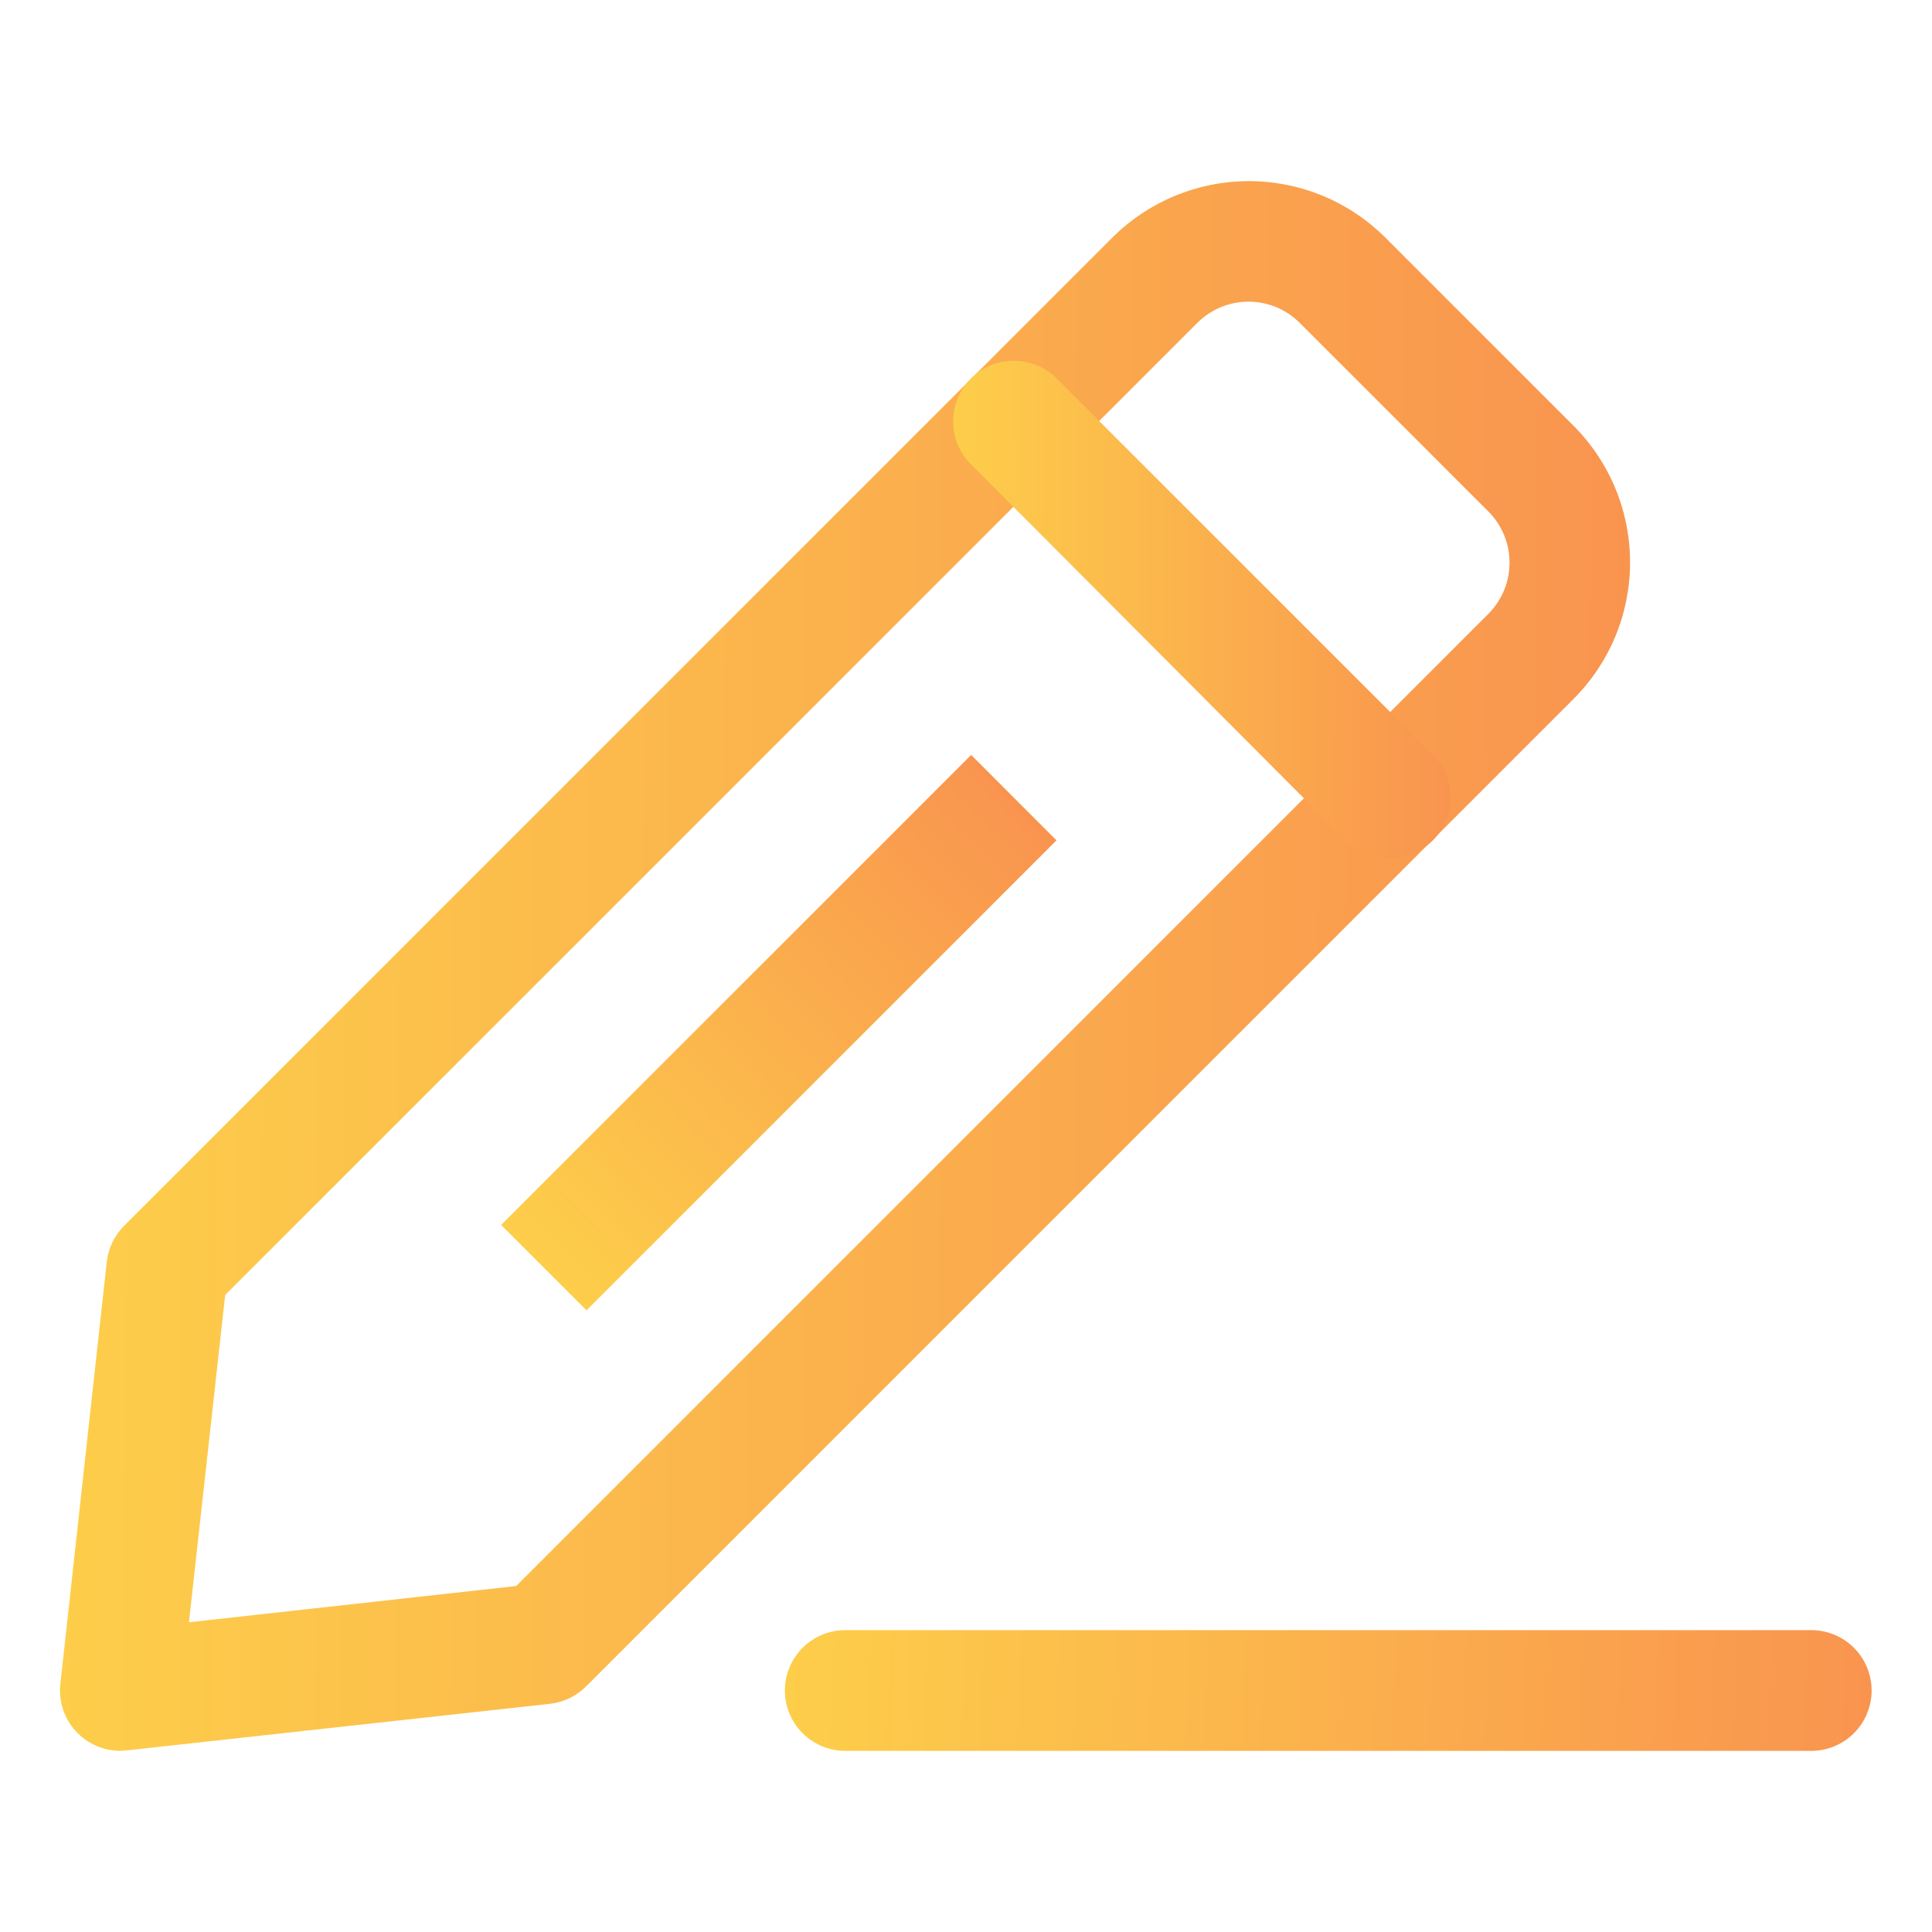
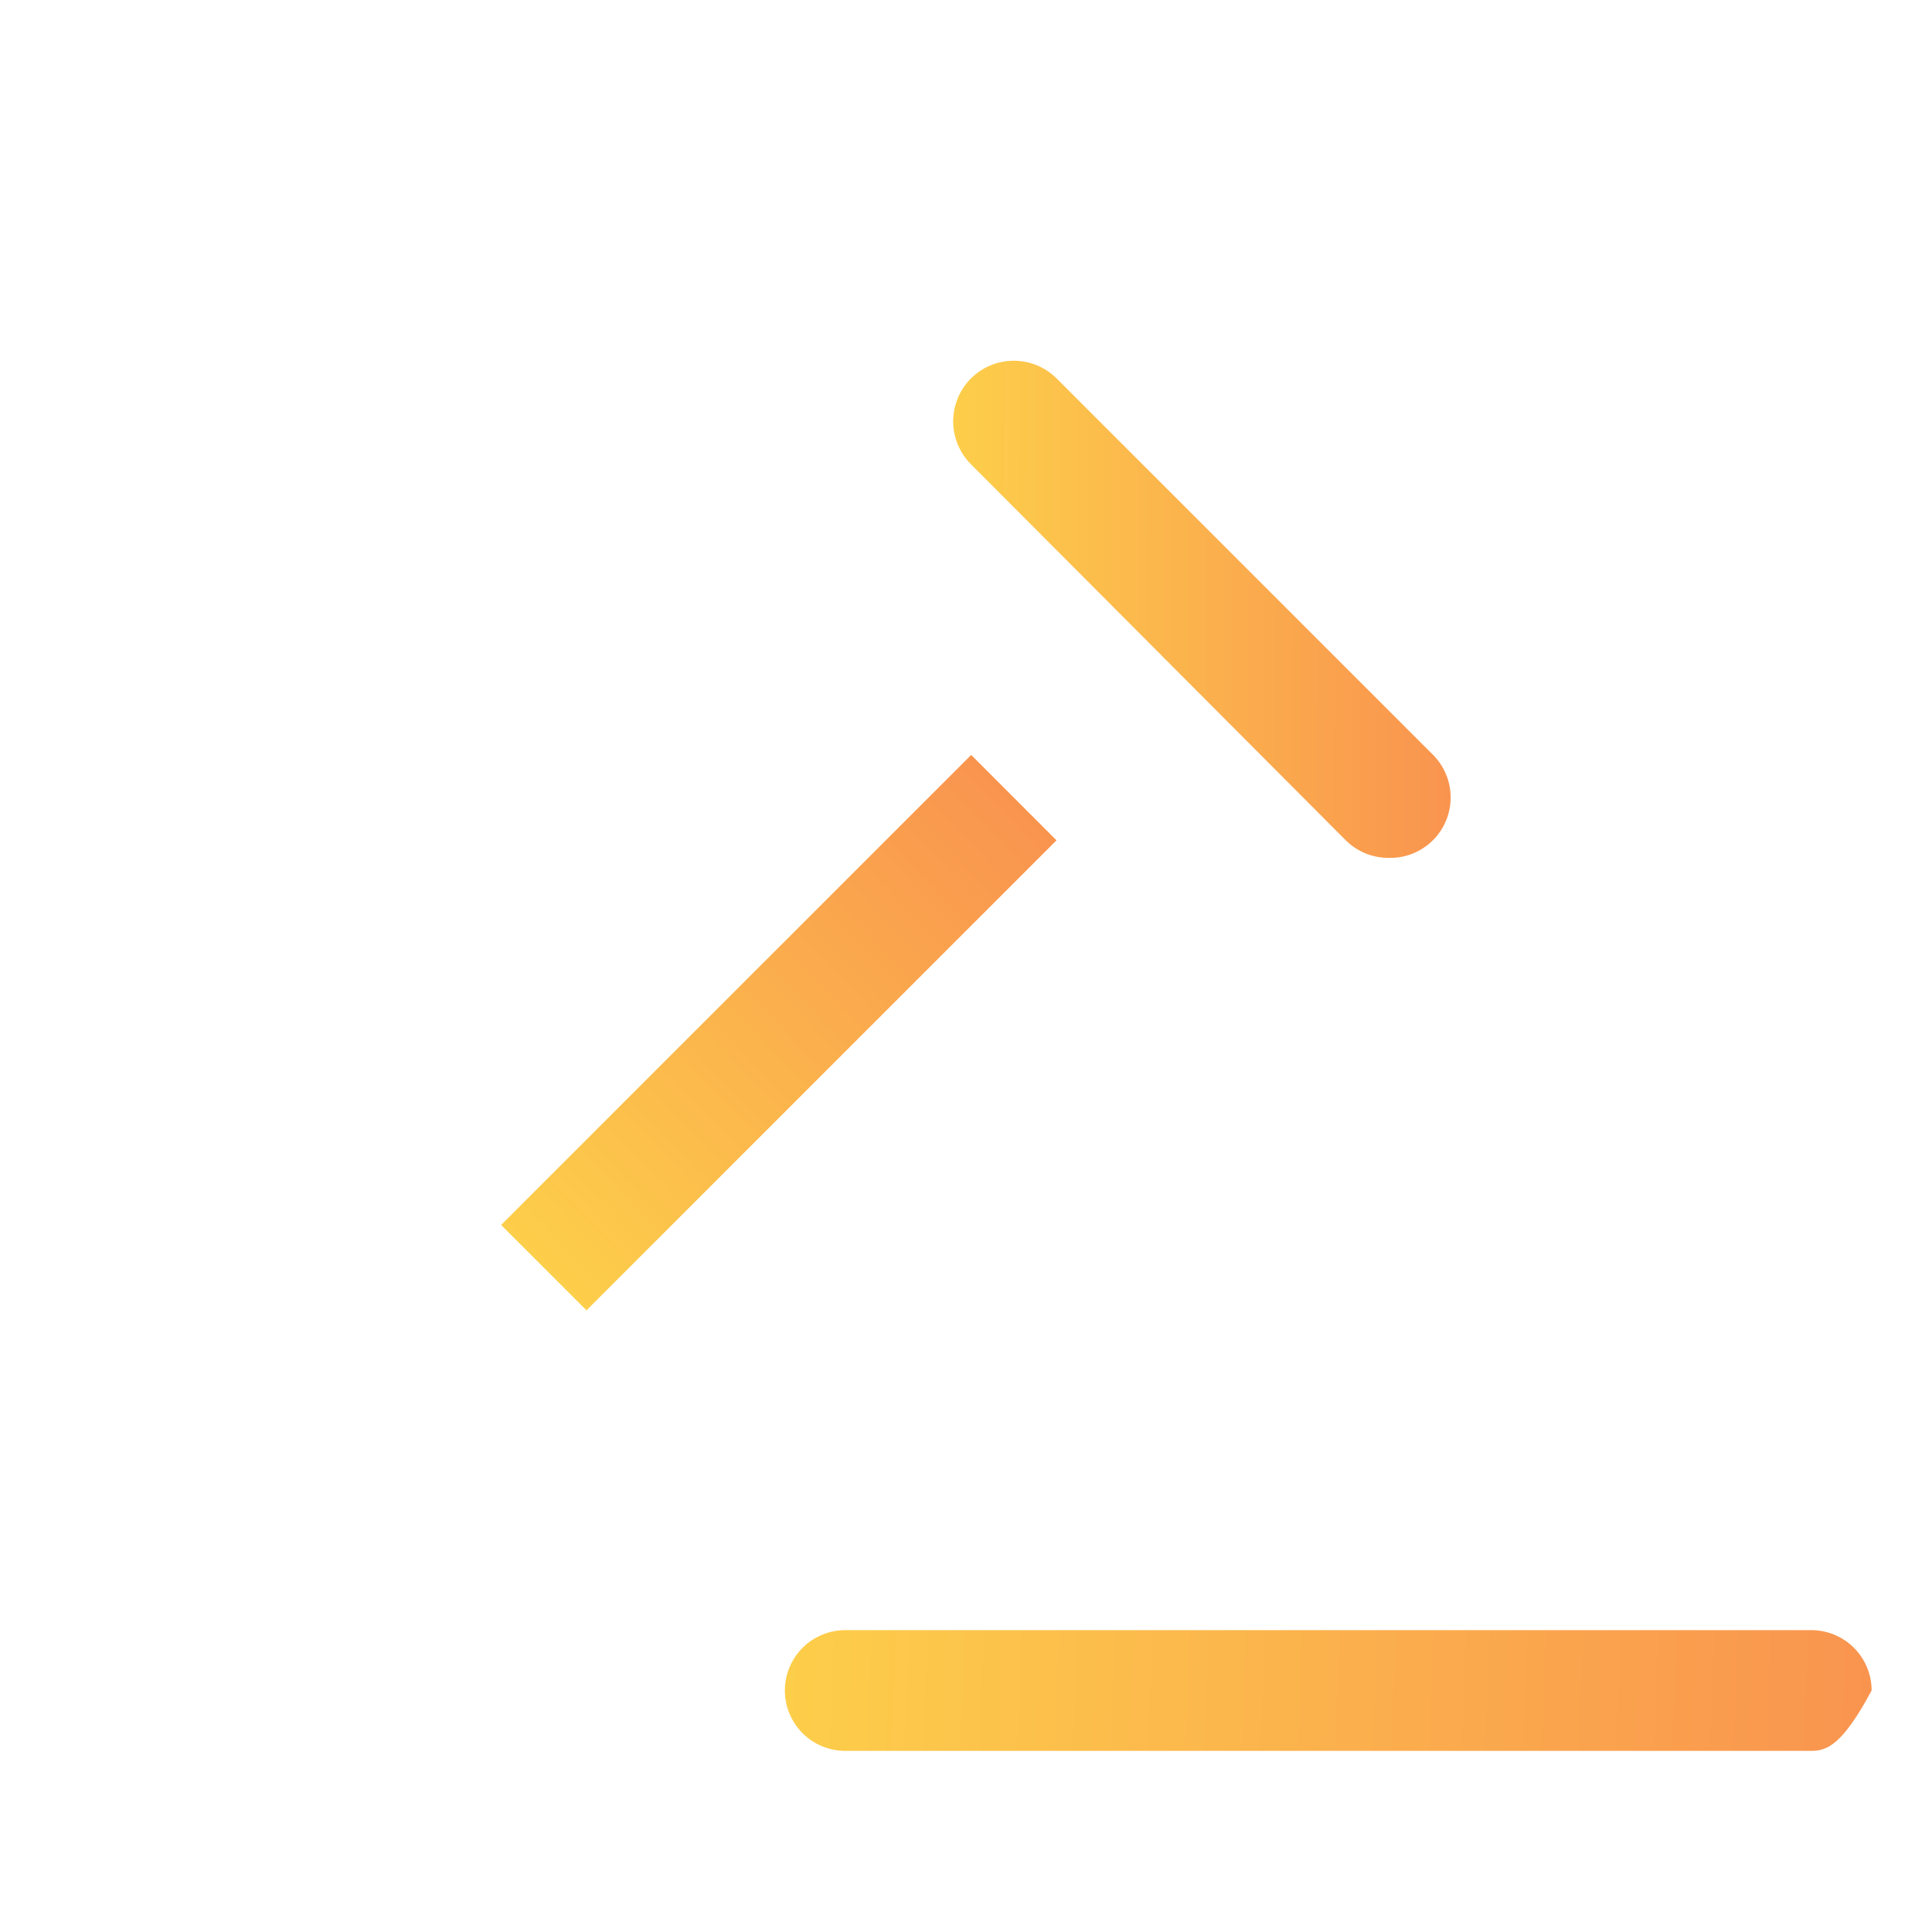
<svg xmlns="http://www.w3.org/2000/svg" width="40" height="40" viewBox="0 0 40 40" fill="none">
-   <path d="M2.5 36.249C2.323 36.251 2.149 36.214 1.987 36.143C1.826 36.072 1.682 35.967 1.563 35.836C1.445 35.705 1.356 35.55 1.302 35.383C1.248 35.215 1.23 35.037 1.25 34.862L2.212 26.112C2.247 25.832 2.374 25.572 2.575 25.374L23.025 4.924C23.396 4.552 23.838 4.257 24.323 4.055C24.809 3.854 25.33 3.75 25.856 3.75C26.382 3.75 26.903 3.854 27.389 4.055C27.874 4.257 28.316 4.552 28.687 4.924L32.575 8.812C32.947 9.183 33.242 9.625 33.444 10.111C33.645 10.596 33.749 11.117 33.749 11.643C33.749 12.169 33.645 12.69 33.444 13.176C33.242 13.662 32.947 14.103 32.575 14.474L12.137 34.912C11.939 35.112 11.679 35.24 11.4 35.274L2.65 36.237L2.5 36.249ZM4.662 26.812L3.912 33.587L10.687 32.837L30.812 12.712C30.952 12.572 31.063 12.407 31.139 12.225C31.215 12.042 31.253 11.847 31.253 11.649C31.253 11.452 31.215 11.257 31.139 11.074C31.063 10.892 30.952 10.726 30.812 10.587L26.912 6.687C26.773 6.547 26.607 6.436 26.425 6.36C26.243 6.285 26.047 6.246 25.85 6.246C25.652 6.246 25.457 6.285 25.274 6.36C25.092 6.436 24.927 6.547 24.787 6.687L4.662 26.812Z" fill="url(#paint0_linear_305_258)" />
  <path d="M28.752 17.761C28.587 17.762 28.424 17.731 28.272 17.669C28.12 17.606 27.981 17.515 27.864 17.399L20.102 9.611C19.985 9.495 19.893 9.356 19.83 9.204C19.767 9.052 19.734 8.889 19.734 8.724C19.734 8.559 19.767 8.396 19.83 8.244C19.893 8.091 19.985 7.953 20.102 7.836C20.218 7.72 20.357 7.627 20.509 7.564C20.662 7.501 20.825 7.469 20.989 7.469C21.154 7.469 21.317 7.501 21.47 7.564C21.622 7.627 21.76 7.72 21.877 7.836L29.665 15.624C29.782 15.74 29.875 15.878 29.938 16.031C30.002 16.183 30.034 16.346 30.034 16.511C30.034 16.676 30.002 16.84 29.938 16.992C29.875 17.144 29.782 17.283 29.665 17.399C29.545 17.518 29.402 17.611 29.245 17.674C29.088 17.736 28.921 17.766 28.752 17.761Z" fill="url(#paint1_linear_305_258)" />
  <path d="M20.107 15.63L10.375 25.361L12.143 27.129L21.874 17.398L20.107 15.63Z" fill="url(#paint2_linear_305_258)" />
-   <path d="M37.5 36.25H17.5C17.169 36.25 16.851 36.118 16.616 35.884C16.382 35.65 16.25 35.331 16.25 35C16.25 34.669 16.382 34.35 16.616 34.116C16.851 33.882 17.169 33.75 17.5 33.75H37.5C37.831 33.75 38.15 33.882 38.384 34.116C38.618 34.35 38.75 34.669 38.75 35C38.75 35.331 38.618 35.65 38.384 35.884C38.15 36.118 37.831 36.25 37.5 36.25Z" fill="url(#paint3_linear_305_258)" />
+   <path d="M37.5 36.25H17.5C17.169 36.25 16.851 36.118 16.616 35.884C16.382 35.65 16.25 35.331 16.25 35C16.25 34.669 16.382 34.35 16.616 34.116C16.851 33.882 17.169 33.75 17.5 33.75H37.5C37.831 33.75 38.15 33.882 38.384 34.116C38.618 34.35 38.75 34.669 38.75 35C38.15 36.118 37.831 36.25 37.5 36.25Z" fill="url(#paint3_linear_305_258)" />
  <defs>
    <linearGradient id="paint0_linear_305_258" x1="33.749" y1="20" x2="1.239" y2="19.858" gradientUnits="userSpaceOnUse">
      <stop stop-color="#F9944F" />
      <stop offset="1" stop-color="#FDCE4A" />
    </linearGradient>
    <linearGradient id="paint1_linear_305_258" x1="30.034" y1="12.615" x2="19.733" y2="12.57" gradientUnits="userSpaceOnUse">
      <stop stop-color="#F9944F" />
      <stop offset="1" stop-color="#FDCE4A" />
    </linearGradient>
    <linearGradient id="paint2_linear_305_258" x1="20.99" y1="16.514" x2="11.03" y2="26.008" gradientUnits="userSpaceOnUse">
      <stop stop-color="#F9944F" />
      <stop offset="1" stop-color="#FDCE4A" />
    </linearGradient>
    <linearGradient id="paint3_linear_305_258" x1="38.75" y1="35" x2="16.282" y2="34.12" gradientUnits="userSpaceOnUse">
      <stop stop-color="#F9944F" />
      <stop offset="1" stop-color="#FDCE4A" />
    </linearGradient>
  </defs>
</svg>